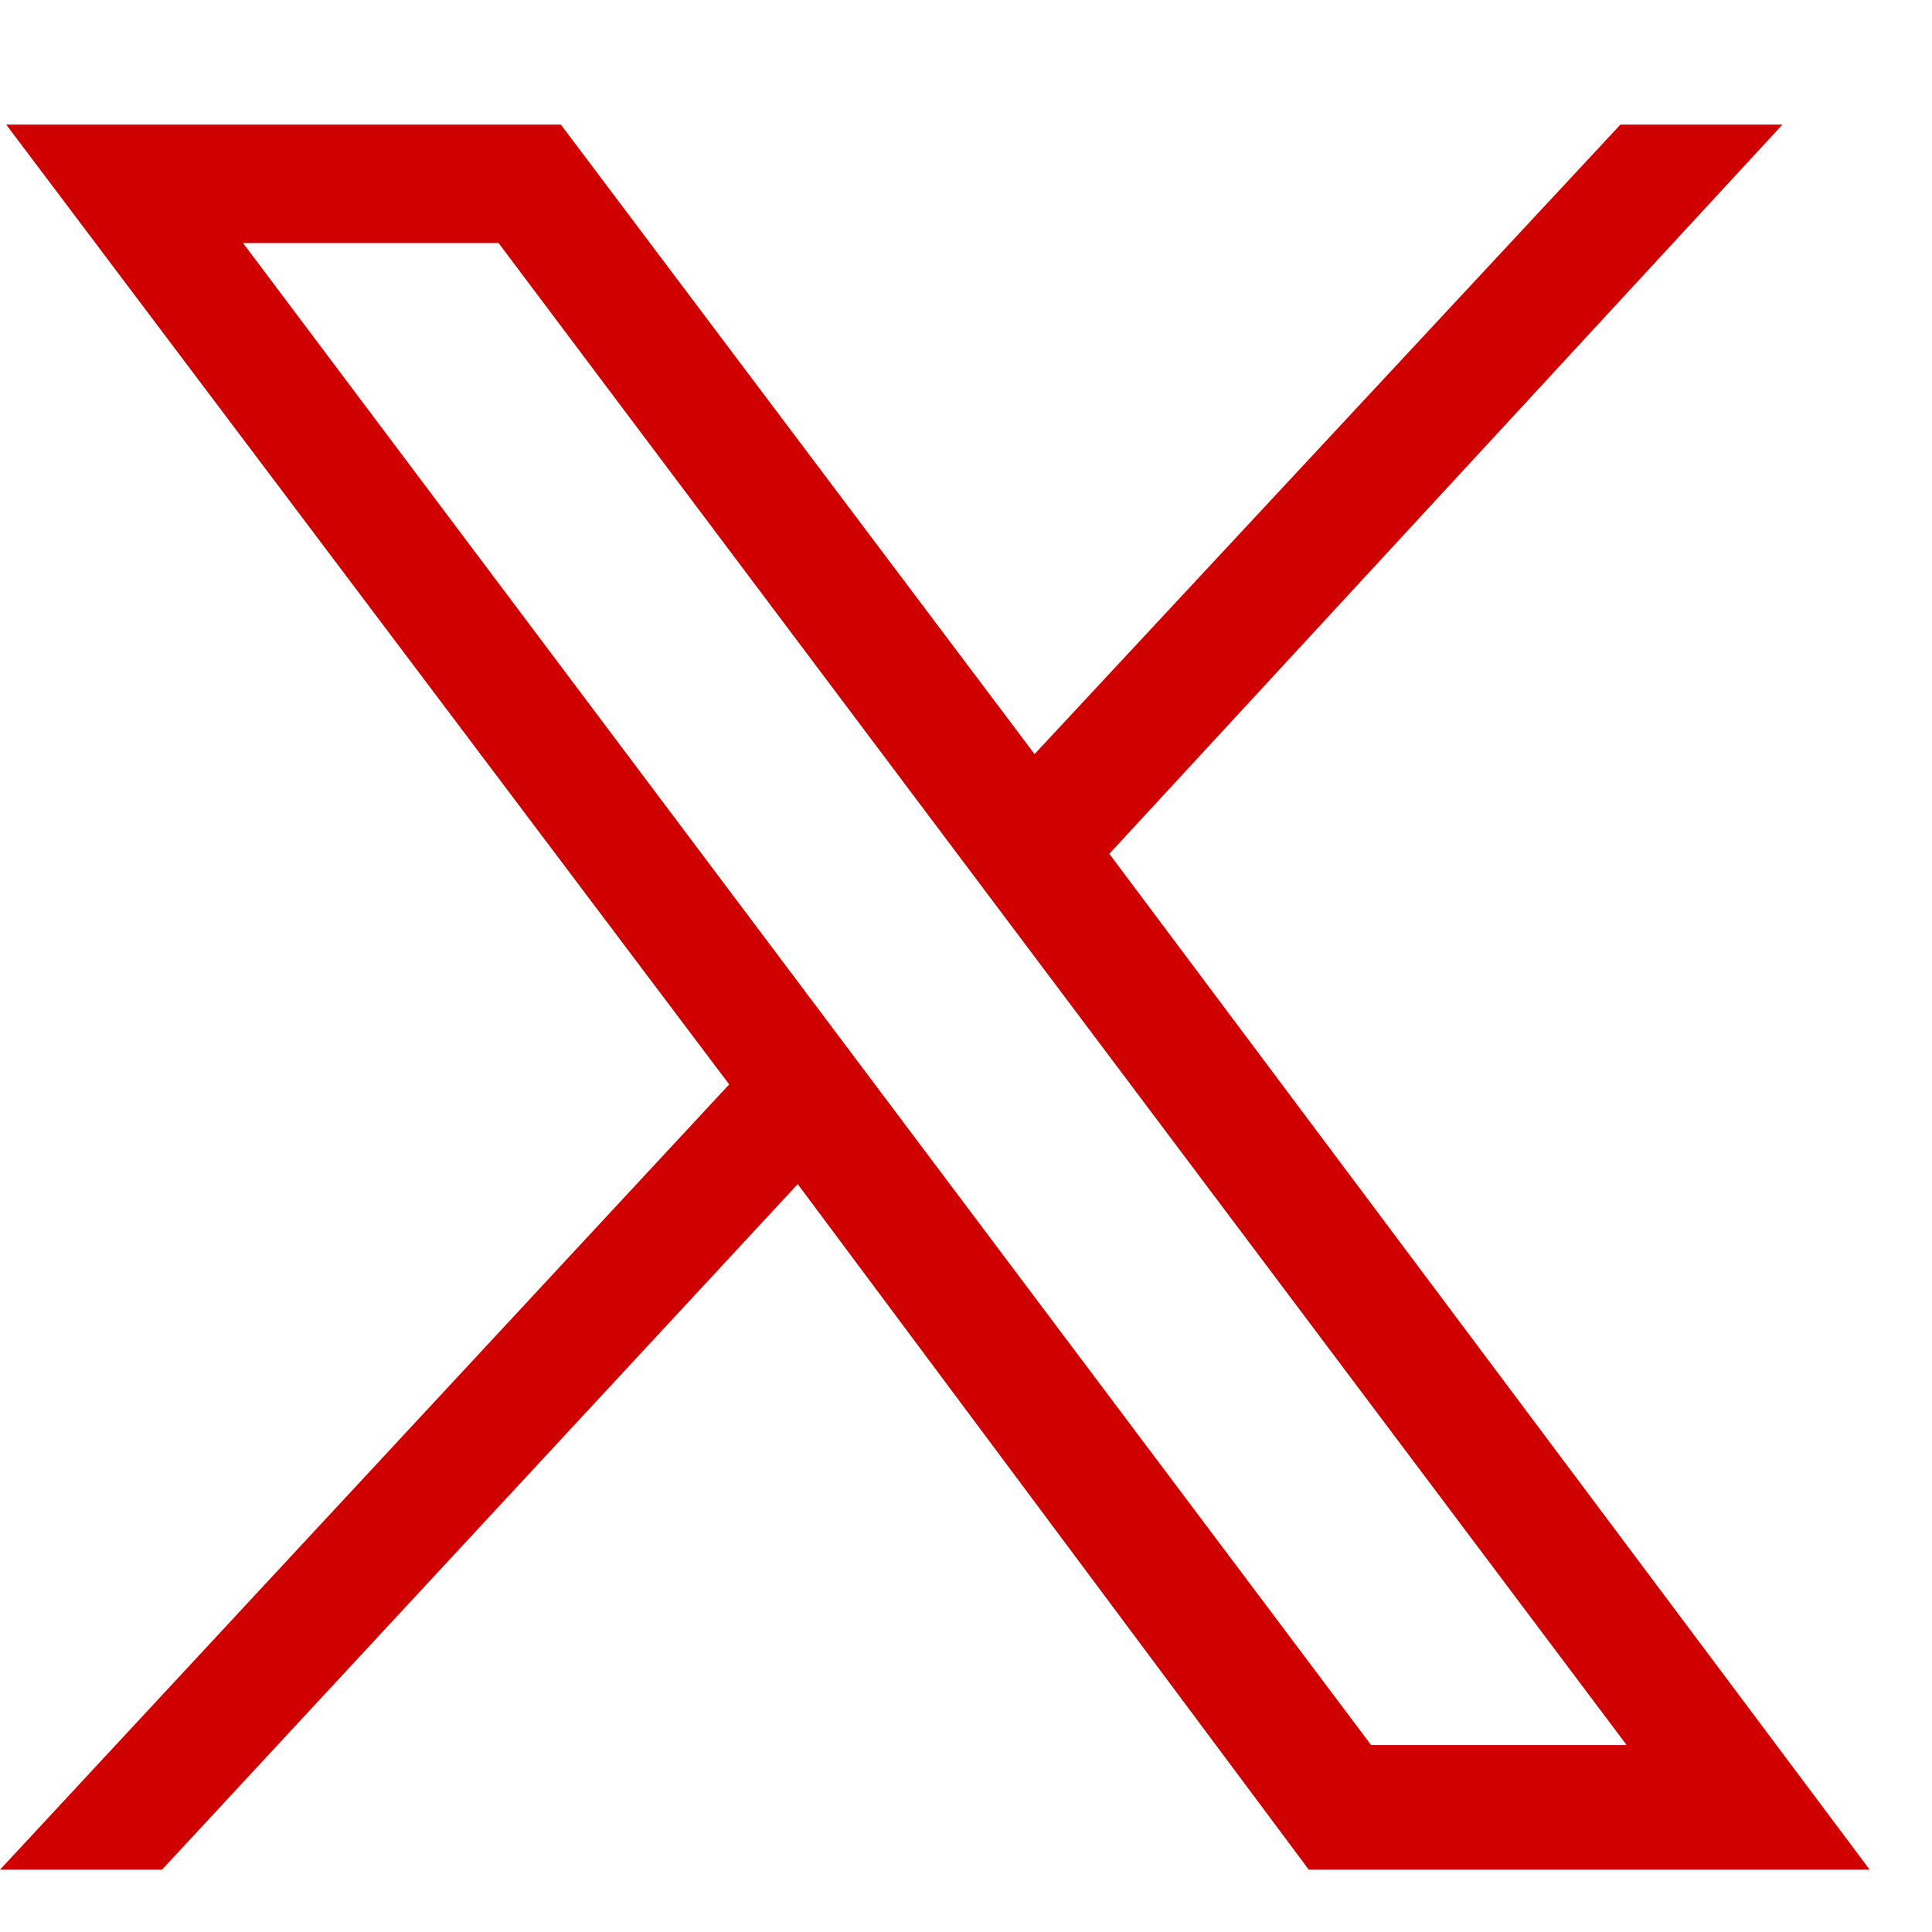
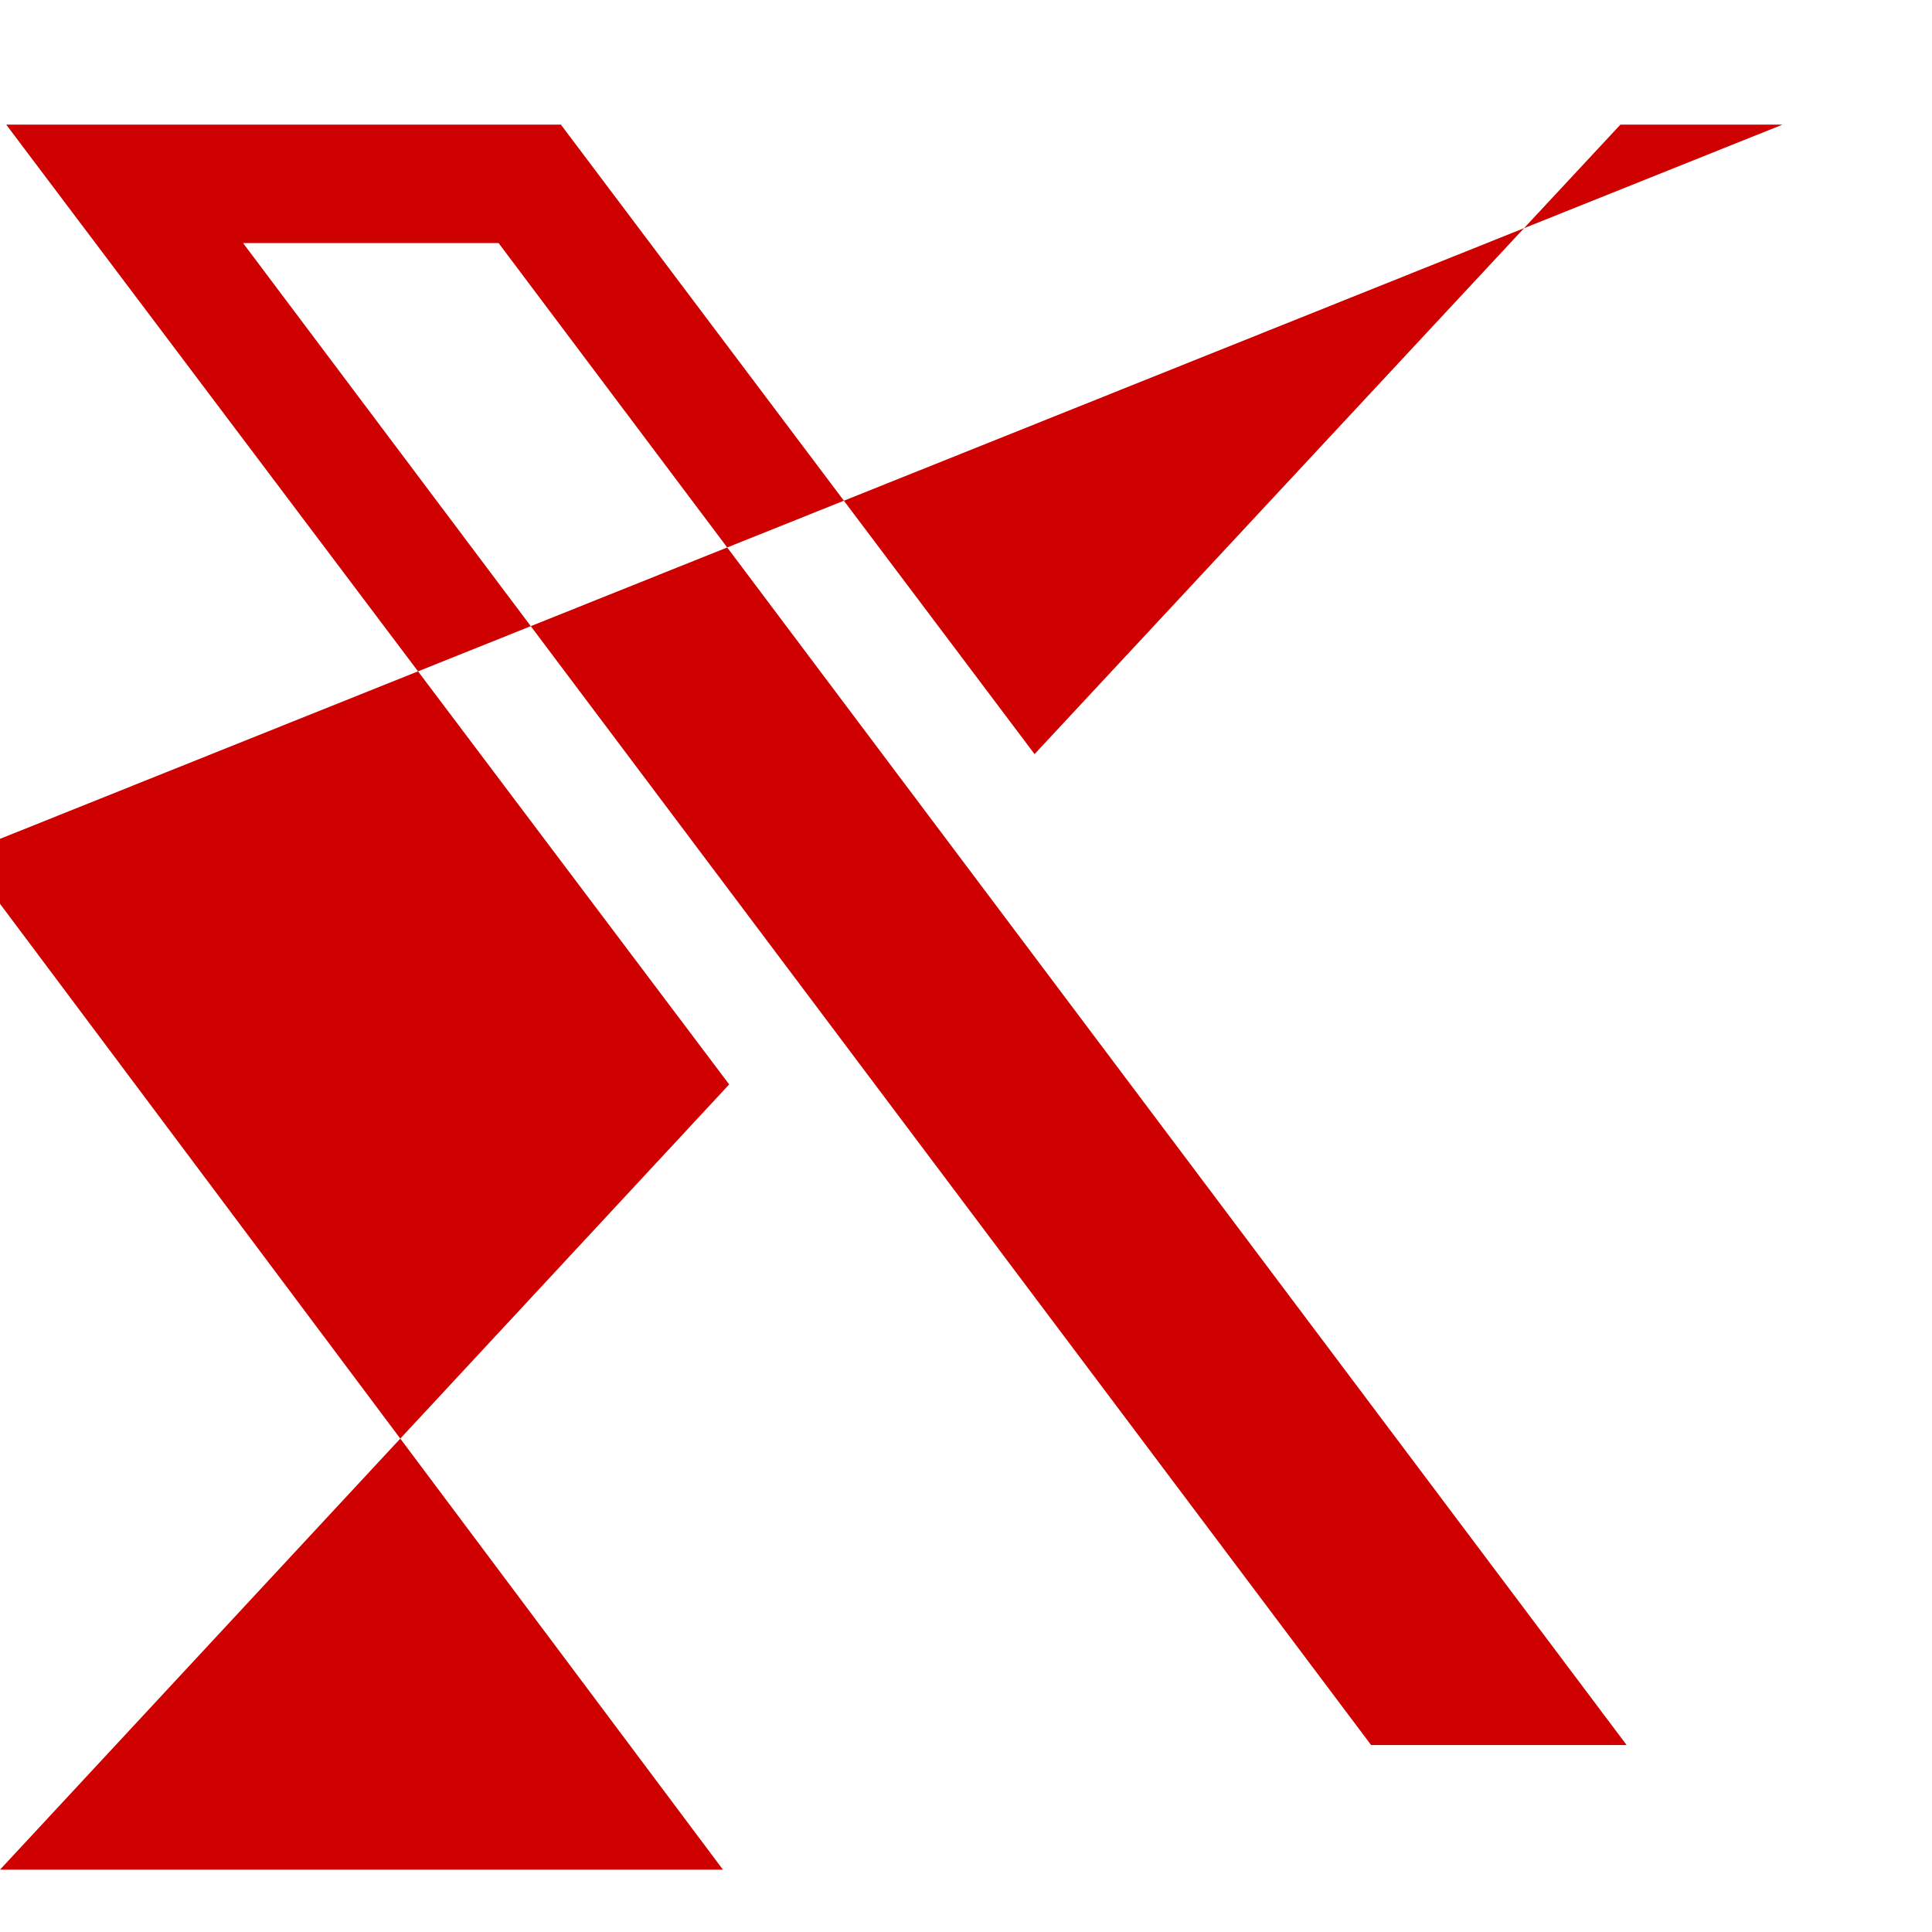
<svg xmlns="http://www.w3.org/2000/svg" id="_レイヤー_1" data-name=" レイヤー 1" version="1.1" viewBox="0 0 31 31">
  <defs>
    <style>
      .cls-1 {
        fill: #ce0000;
        stroke-width: 0px;
      }
    </style>
  </defs>
-   <path class="cls-1" d="M.1,2l11.6,15.4L0,30h2.6l10.2-11,8.2,11h9l-12.2-16.3L28.6,2h-2.6l-9.4,10.1L9,2H.1ZM3.9,3.9h4.1l18.1,24.1h-4.1L3.9,3.9Z" />
+   <path class="cls-1" d="M.1,2l11.6,15.4L0,30h2.6h9l-12.2-16.3L28.6,2h-2.6l-9.4,10.1L9,2H.1ZM3.9,3.9h4.1l18.1,24.1h-4.1L3.9,3.9Z" />
</svg>